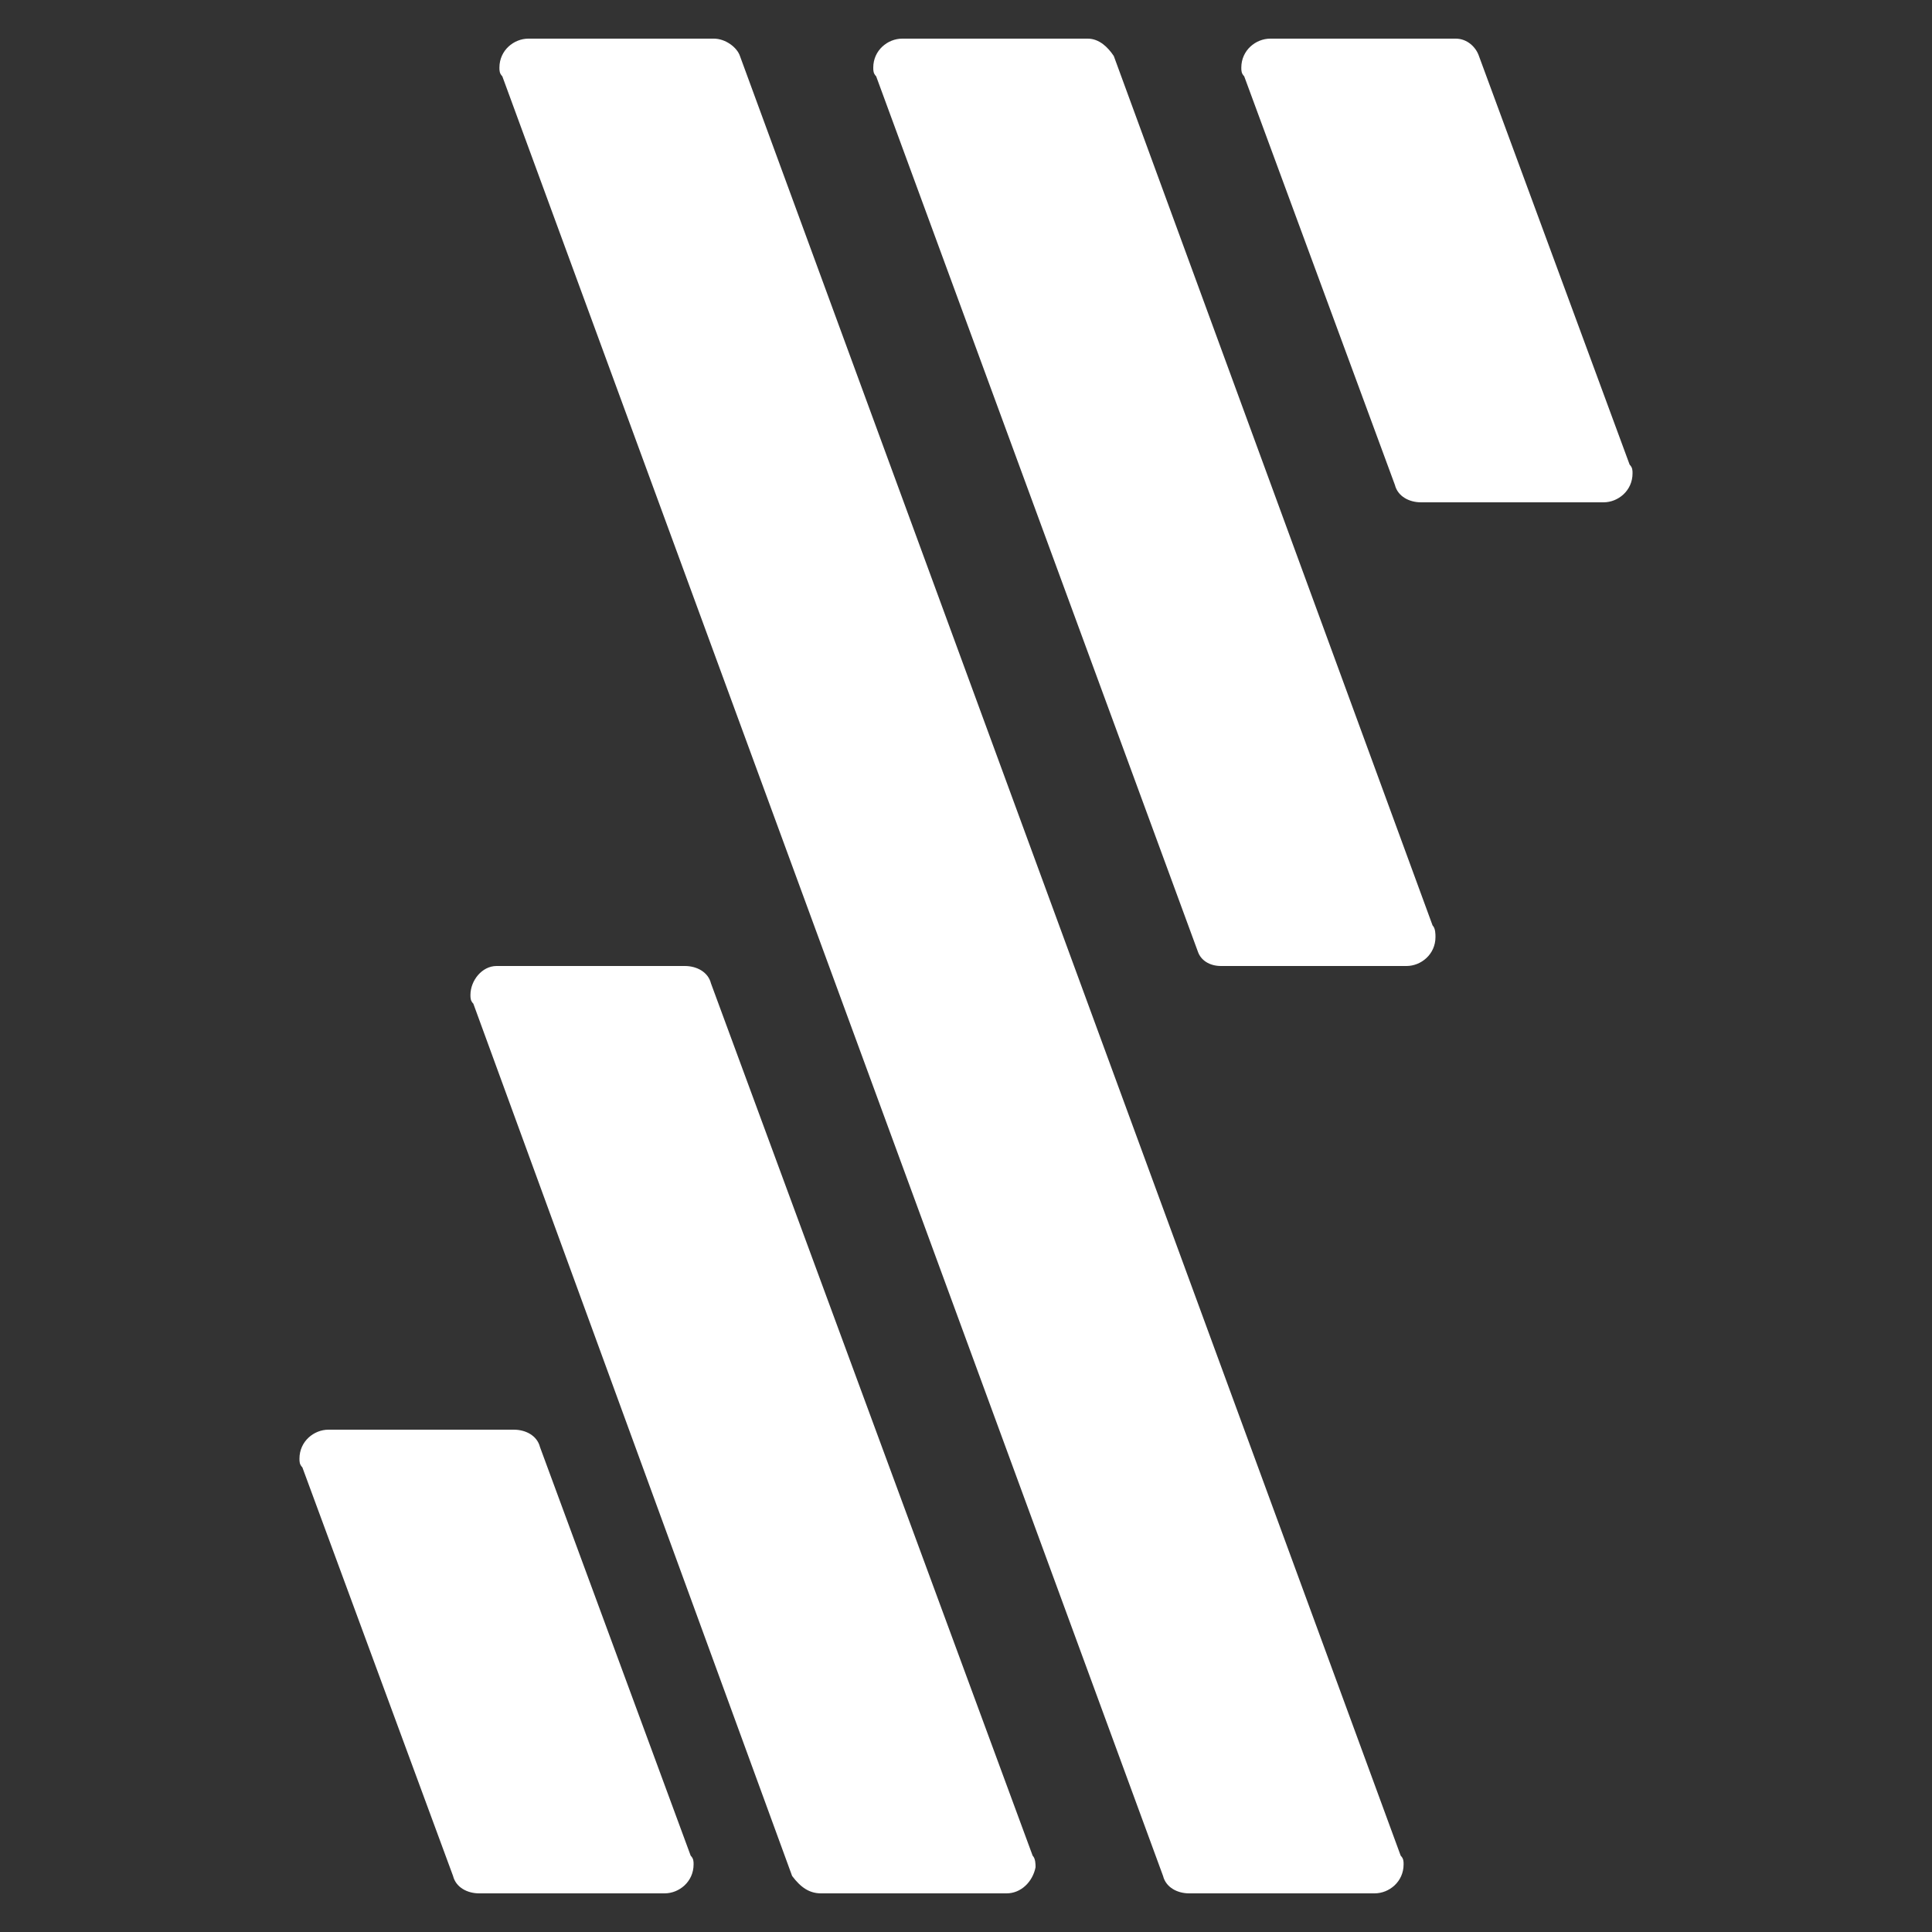
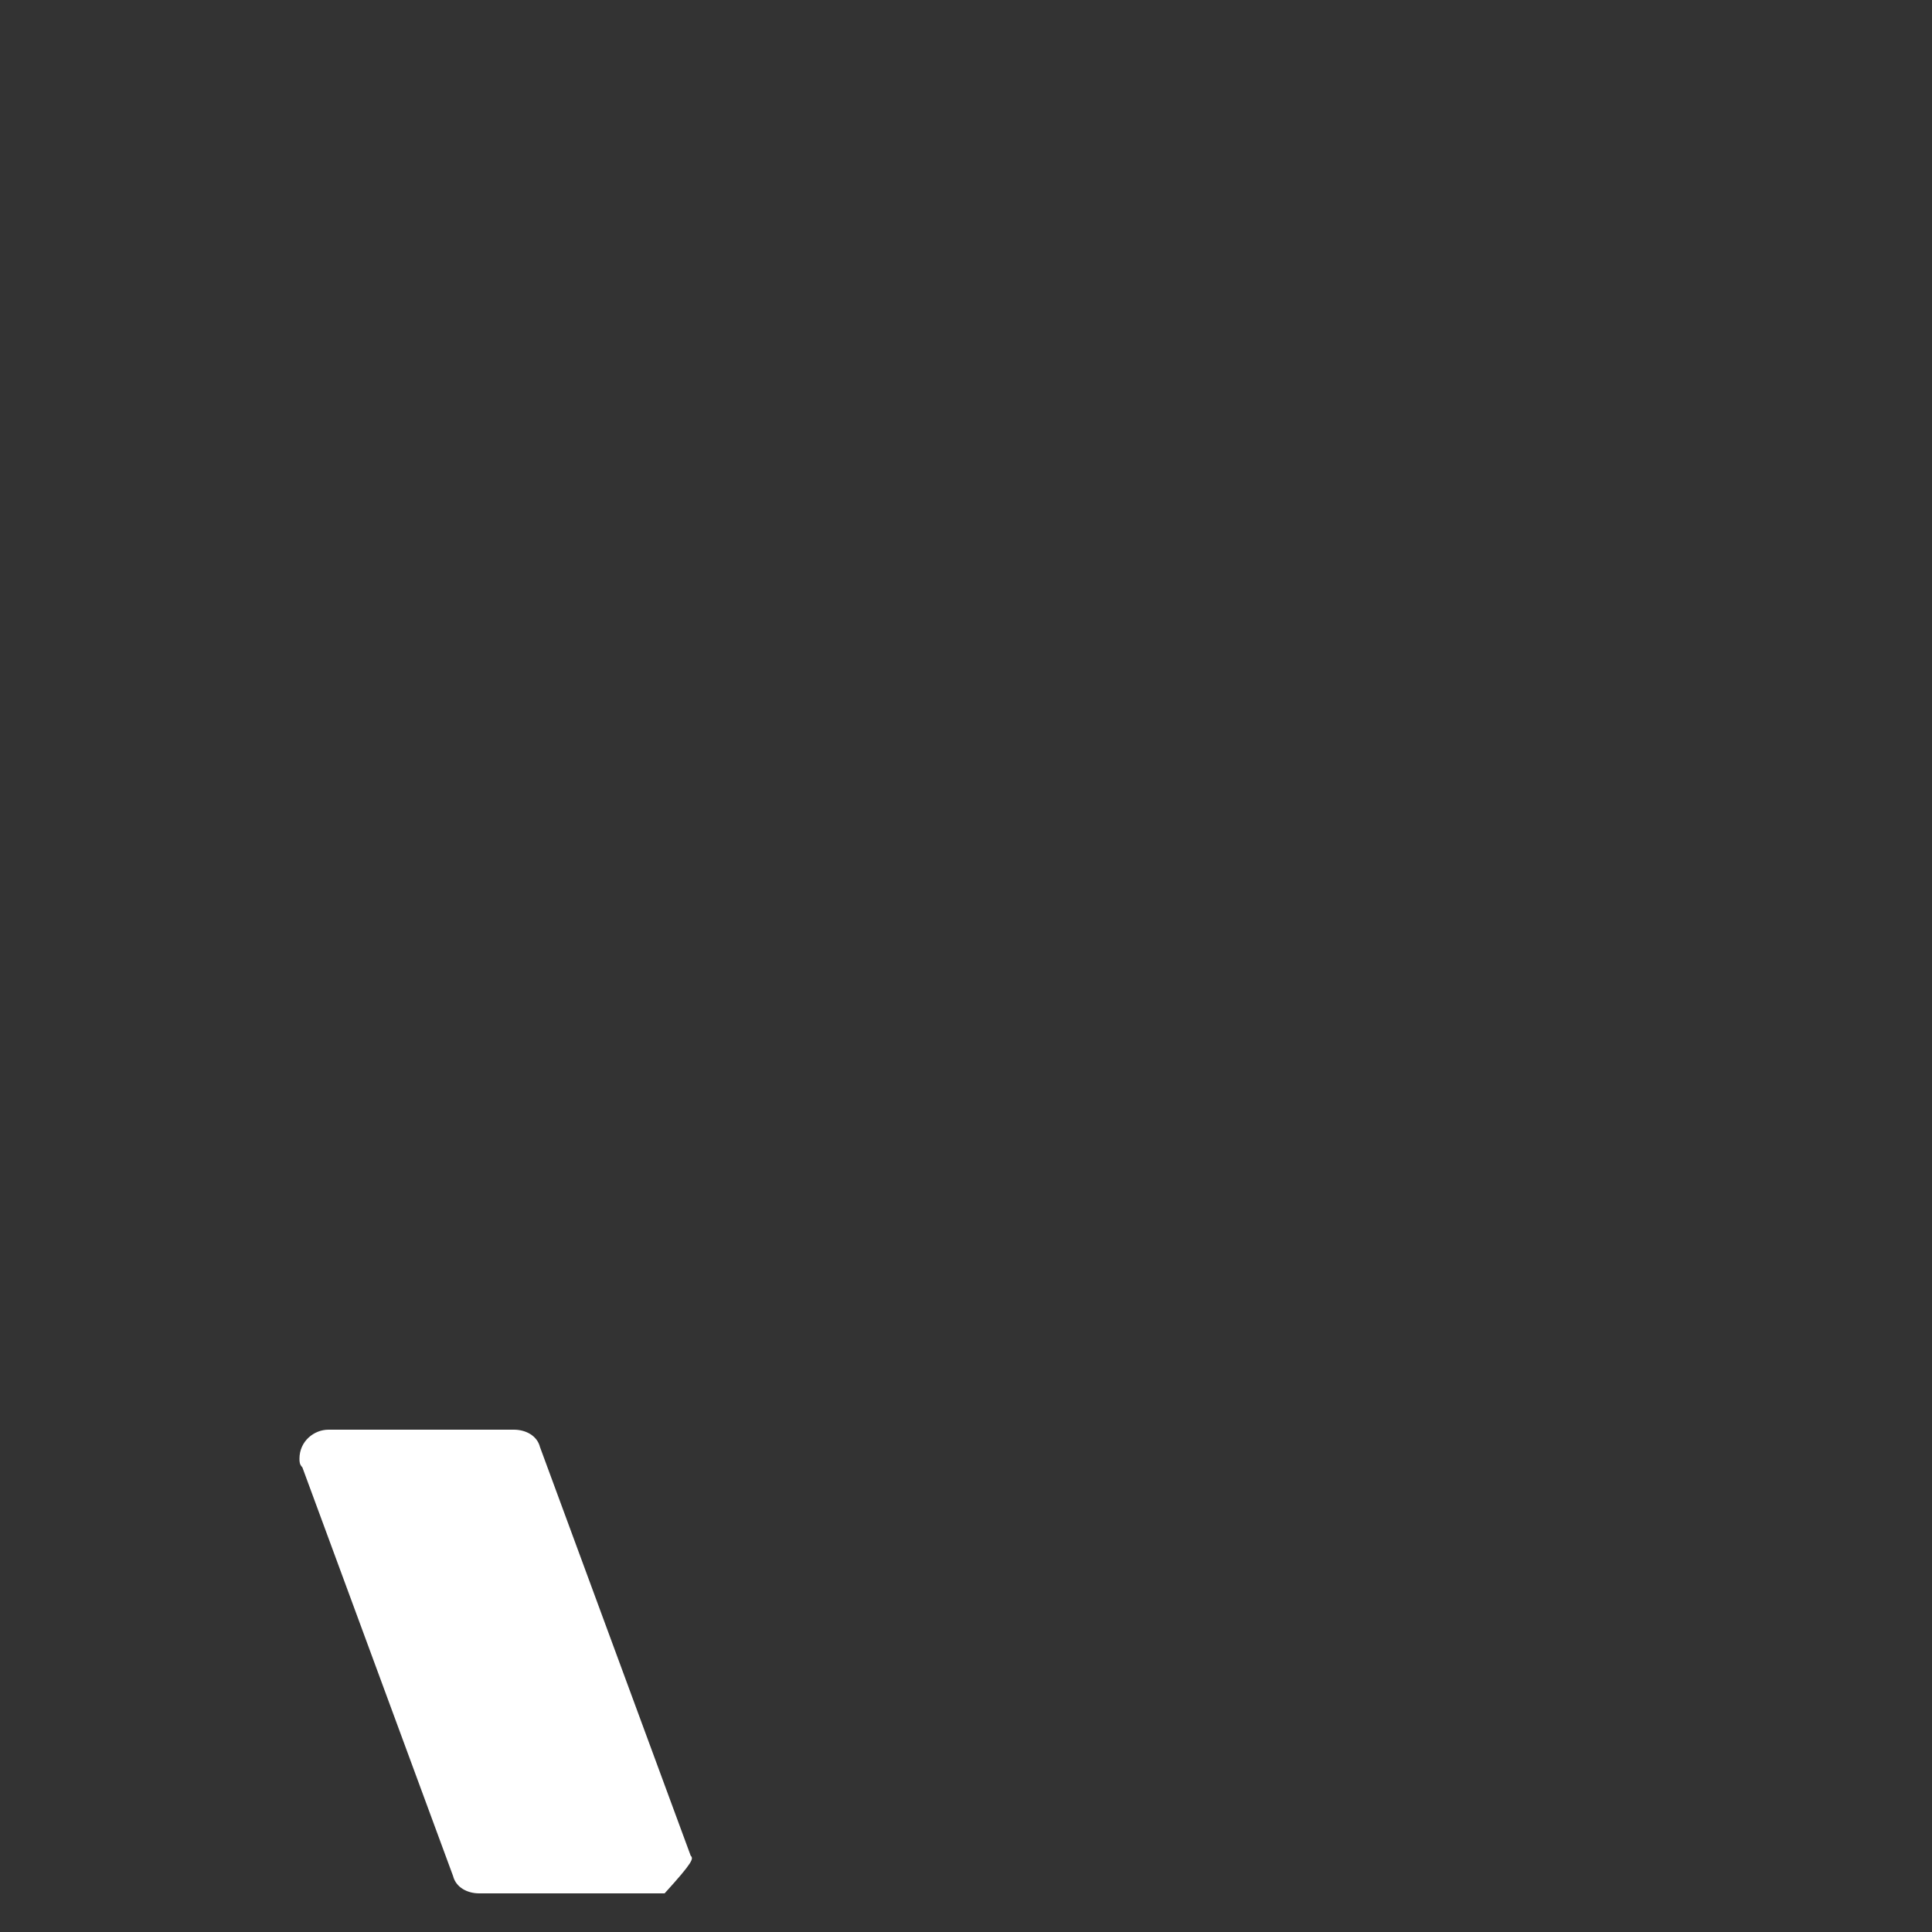
<svg xmlns="http://www.w3.org/2000/svg" width="50" height="50" viewBox="0 0 50 50" fill="none">
  <rect x="0" y="0" width="50" height="50" fill="#333333" stroke="none" />
-   <path d="M31.6 25H36.4C36.775 25 37.15 24.7 37.15 24.25C37.15 24.175 37.15 24.025 37.075 23.95L28.825 1.45C28.675 1.225 28.45 1 28.15 1H23.35C22.975 1 22.6 1.3 22.6 1.75C22.6 1.825 22.6 1.9 22.675 1.975L31 24.625C31.075 24.85 31.3 25 31.6 25Z" fill="white" />
-   <path d="M30.775 49H35.575C35.95 49 36.325 48.7 36.325 48.25C36.325 48.175 36.325 48.1 36.25 48.025L19.15 1.45C19.075 1.225 18.775 1 18.475 1H13.675C13.3 1 12.925 1.3 12.925 1.75C12.925 1.825 12.925 1.9 13 1.975L30.1 48.55C30.175 48.85 30.475 49 30.775 49Z" fill="white" />
-   <path d="M21.25 49H26.05C26.425 49 26.725 48.7 26.8 48.325C26.8 48.25 26.8 48.1 26.725 48.025L18.4 25.45C18.325 25.15 18.025 25 17.725 25H12.85C12.475 25 12.175 25.375 12.175 25.75C12.175 25.825 12.175 25.9 12.25 25.975L20.5 48.55C20.725 48.85 20.95 49 21.25 49Z" fill="white" />
-   <path d="M32.2 1.975L36.1 12.55C36.175 12.85 36.475 13 36.775 13H41.5C41.875 13 42.25 12.7 42.25 12.25C42.25 12.175 42.25 12.1 42.175 12.025L38.275 1.45C38.2 1.225 37.975 1 37.675 1H32.875C32.5 1 32.125 1.3 32.125 1.75C32.125 1.825 32.125 1.9 32.2 1.975Z" fill="white" />
-   <path d="M12.4 49H17.2C17.575 49 17.95 48.7 17.95 48.25C17.95 48.175 17.95 48.1 17.875 48.025L13.975 37.45C13.9 37.15 13.6 37 13.3 37H8.5C8.125 37 7.75 37.3 7.75 37.75C7.75 37.825 7.75 37.9 7.825 37.975L11.725 48.55C11.8 48.85 12.1 49 12.4 49Z" fill="white" />
+   <path d="M12.4 49H17.2C17.95 48.175 17.95 48.1 17.875 48.025L13.975 37.45C13.9 37.15 13.6 37 13.3 37H8.5C8.125 37 7.75 37.3 7.75 37.75C7.75 37.825 7.75 37.9 7.825 37.975L11.725 48.55C11.8 48.85 12.1 49 12.4 49Z" fill="white" />
</svg>